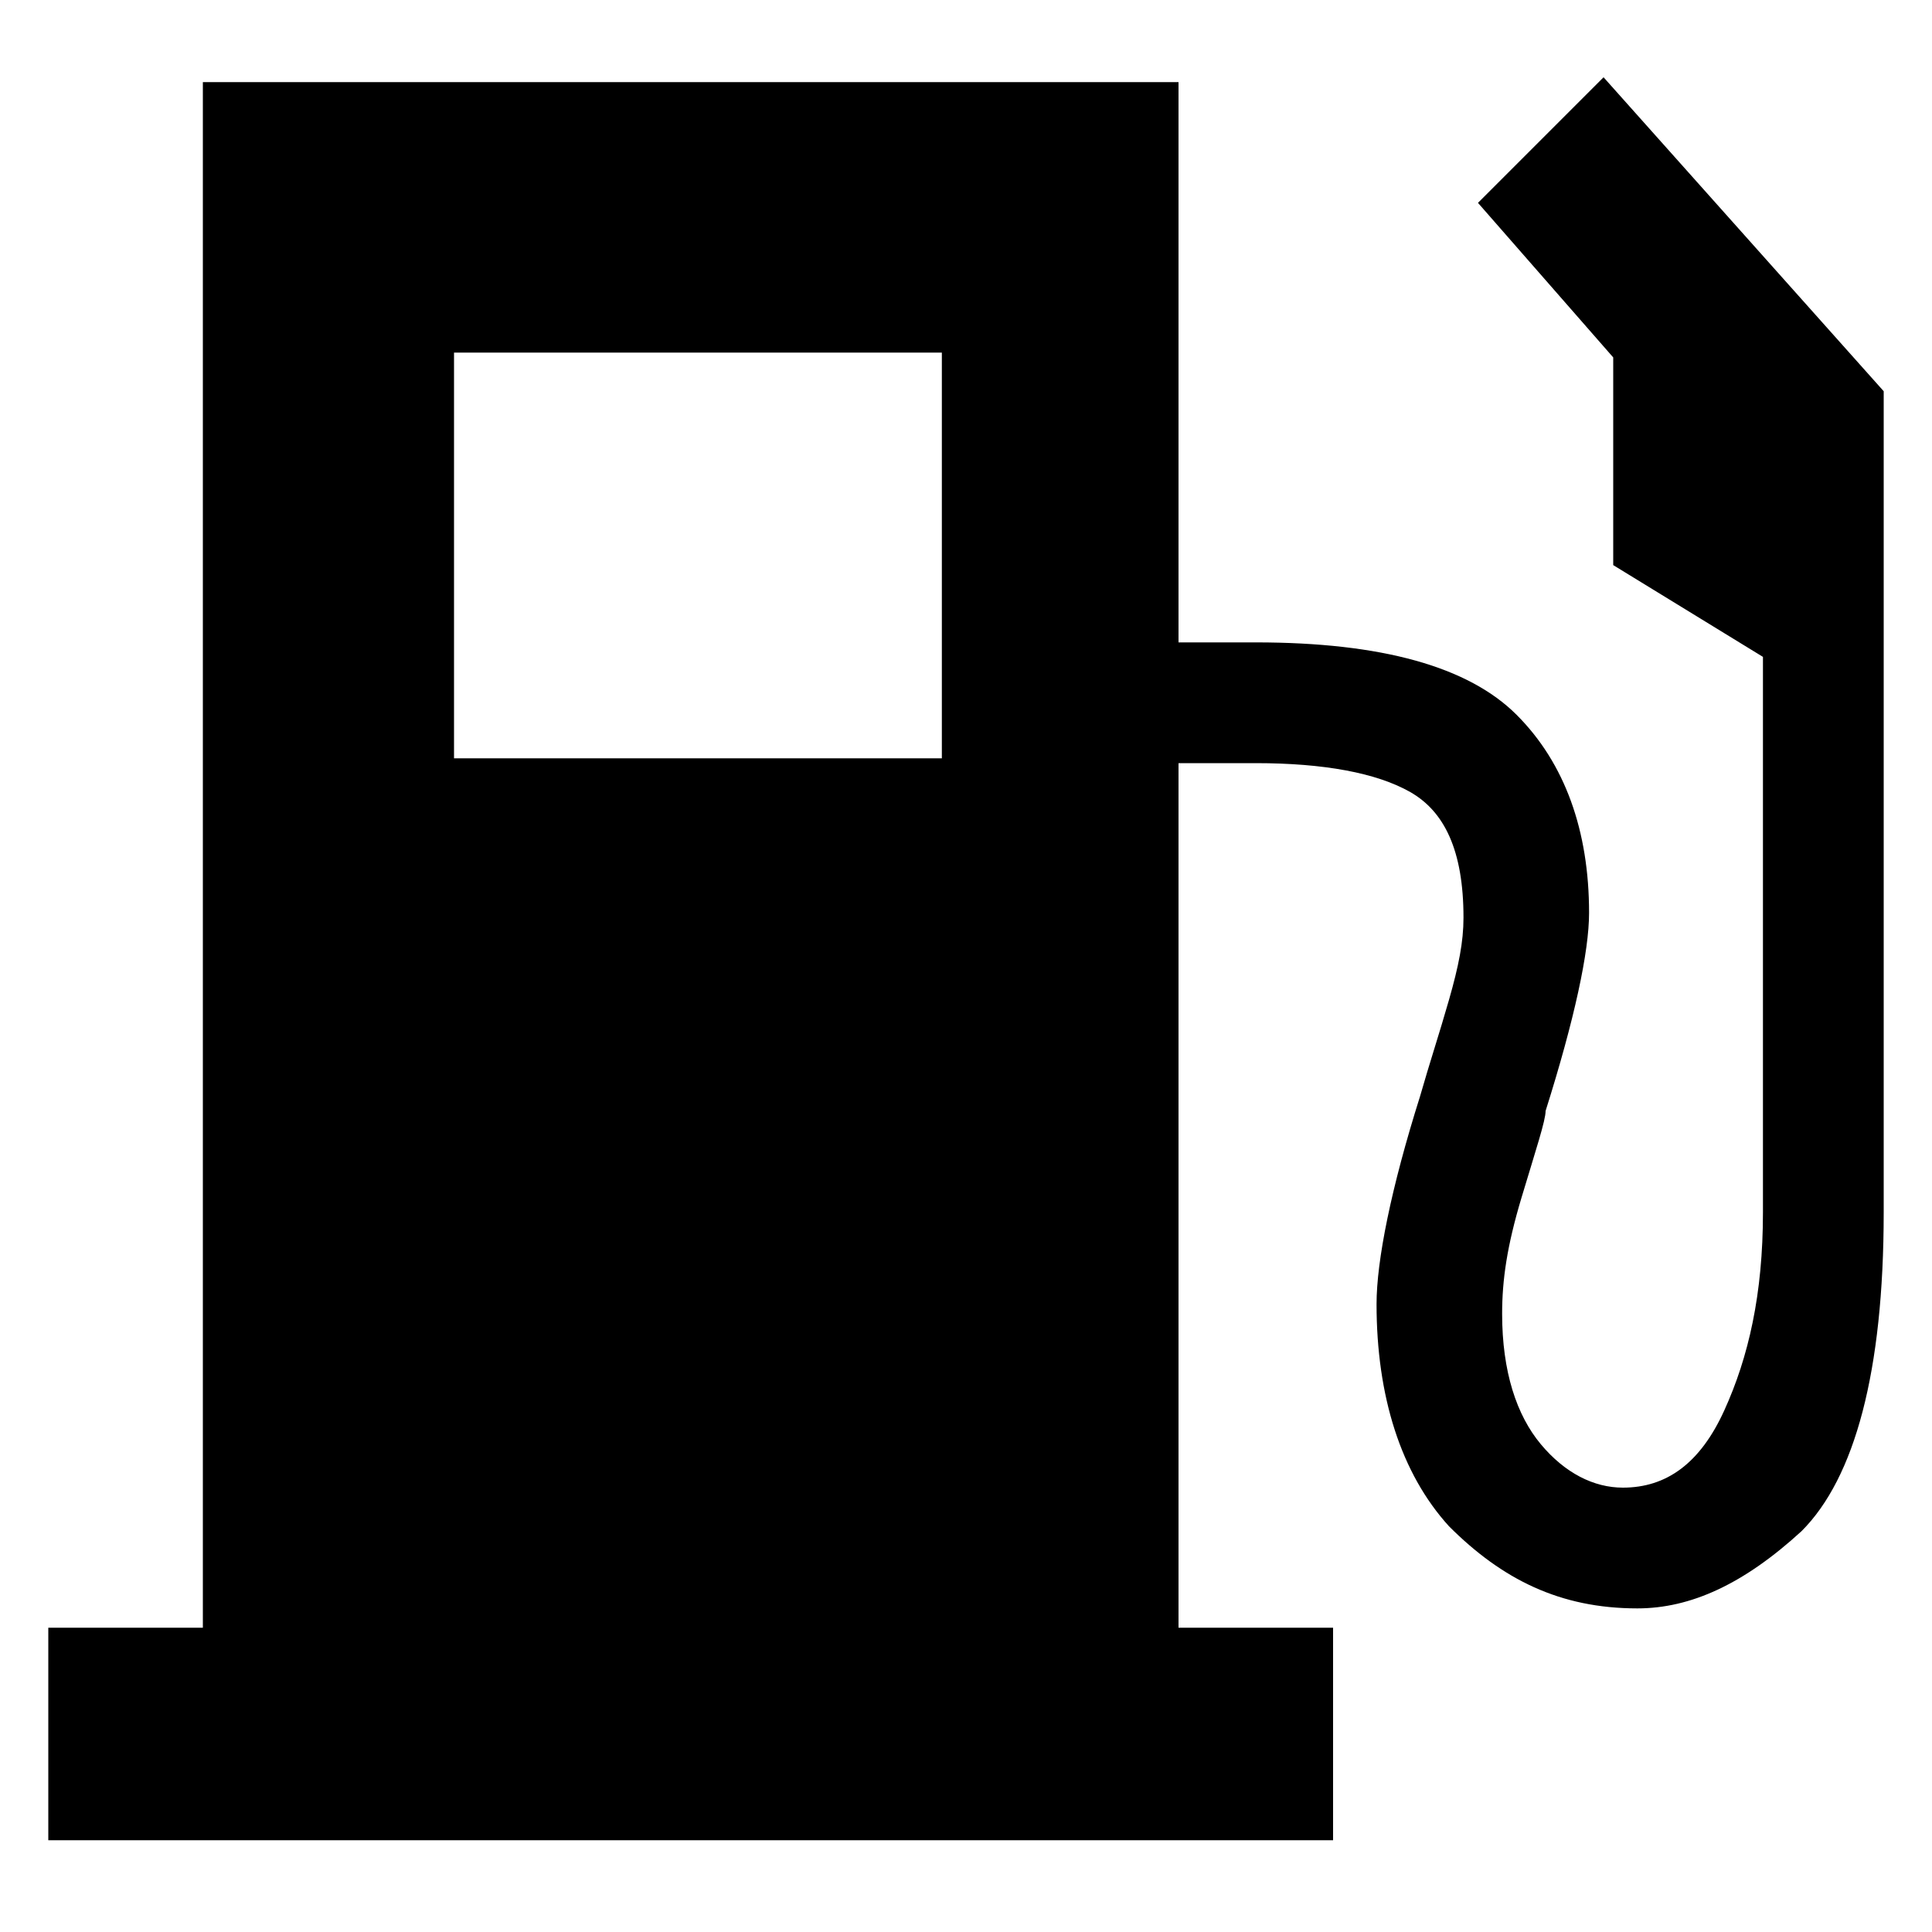
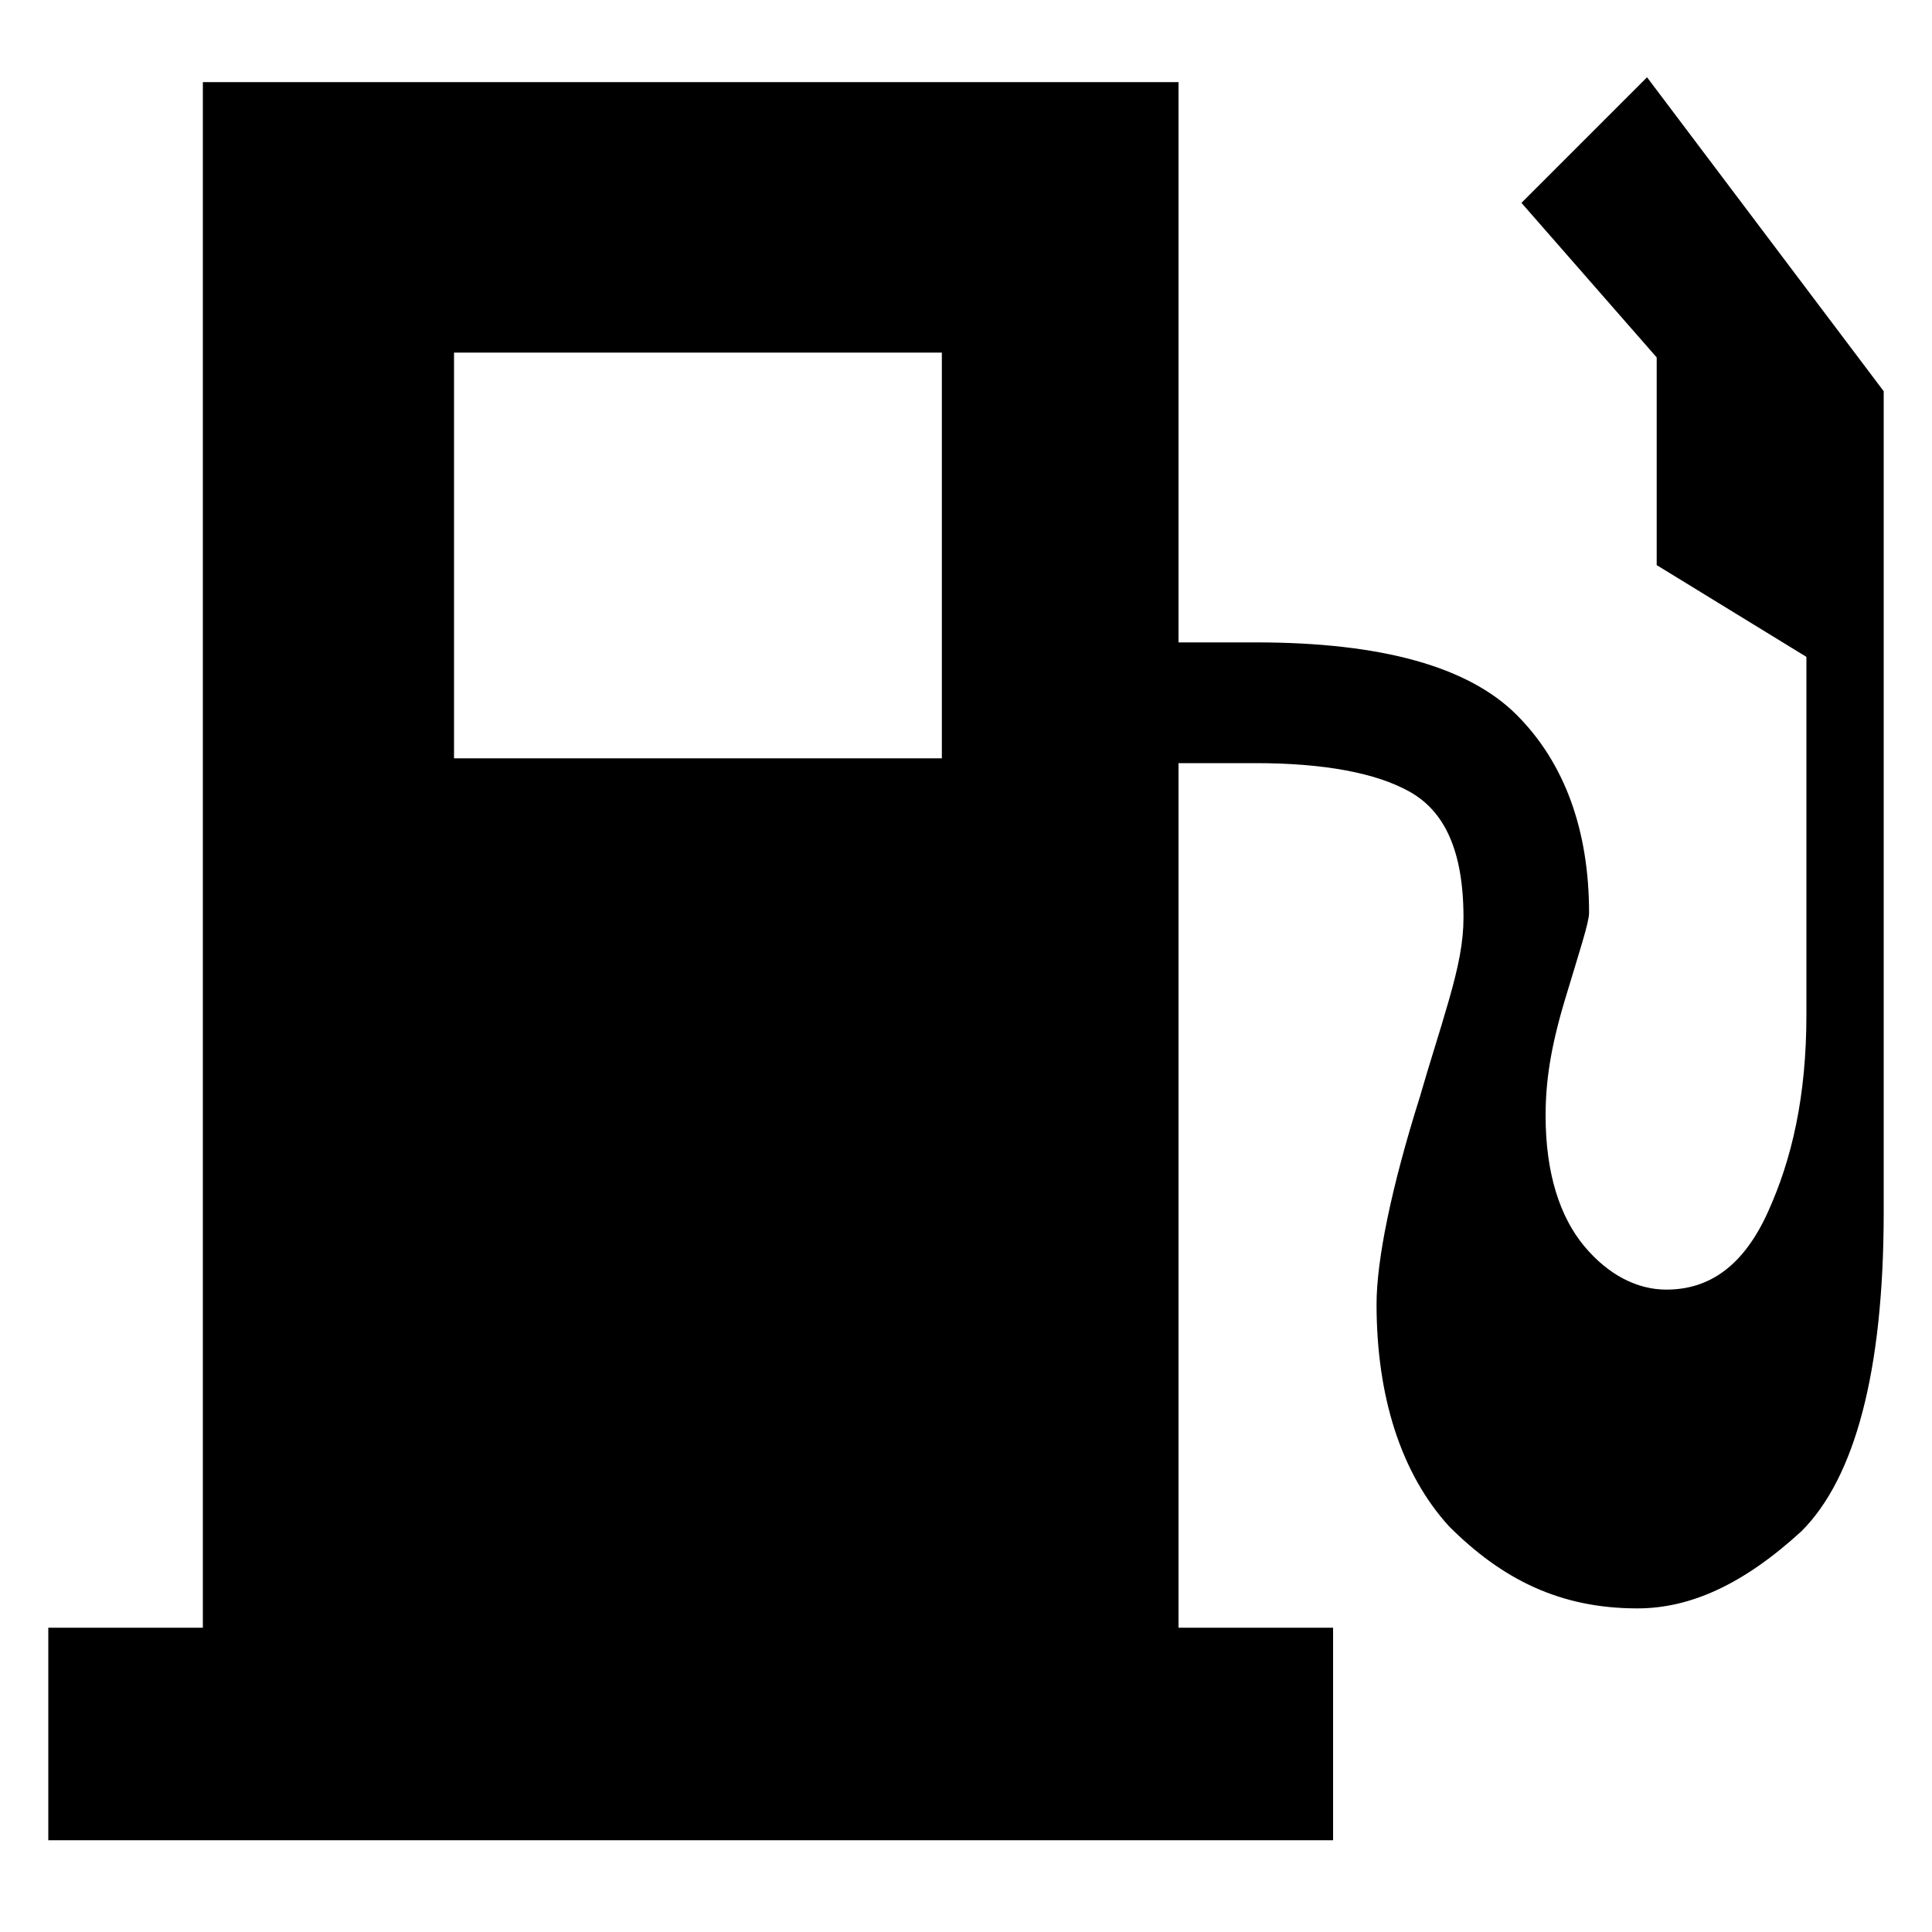
<svg xmlns="http://www.w3.org/2000/svg" version="1.1" id="Laag_1" x="0px" y="0px" viewBox="0 0 40 40" style="enable-background:new 0 0 40 40;" xml:space="preserve">
-   <path d="M39,25.1c0,3.3-0.6,5.5-1.7,6.6c-1.2,1.1-2.3,1.6-3.4,1.6c-1.6,0-2.8-0.6-3.9-1.7c-1-1.1-1.5-2.7-1.5-4.6c0-0.9,0.3-2.4,0.9-4.3c0.2-0.7,0.4-1.3,0.6-2c0.2-0.7,0.3-1.2,0.3-1.7c0-1.4-0.4-2.2-1.1-2.6c-0.7-0.4-1.8-0.6-3.2-0.6h-1.6v17.9h3.2v4.4H1v-4.4h3.2V1.7h20.2v11.6H26c2.6,0,4.4,0.5,5.4,1.5c1,1,1.5,2.4,1.5,4.1c0,0.8-0.3,2.2-0.9,4.1c0,0.2-0.2,0.8-0.5,1.8c-0.3,1-0.4,1.7-0.4,2.4c0,1.2,0.3,2.1,0.8,2.7c0.5,0.6,1.1,0.9,1.7,0.9c0.9,0,1.6-0.5,2.1-1.6c0.5-1.1,0.8-2.4,0.8-4.1V13.6l-3.1-1.9V7.4l-2.8-3.2l2.6-2.6L39,8.1V25.1z M9.4,7.3v8.4h10.1V7.3H9.4z" />
+   <path d="M39,25.1c0,3.3-0.6,5.5-1.7,6.6c-1.2,1.1-2.3,1.6-3.4,1.6c-1.6,0-2.8-0.6-3.9-1.7c-1-1.1-1.5-2.7-1.5-4.6c0-0.9,0.3-2.4,0.9-4.3c0.2-0.7,0.4-1.3,0.6-2c0.2-0.7,0.3-1.2,0.3-1.7c0-1.4-0.4-2.2-1.1-2.6c-0.7-0.4-1.8-0.6-3.2-0.6h-1.6v17.9h3.2v4.4H1v-4.4h3.2V1.7h20.2v11.6H26c2.6,0,4.4,0.5,5.4,1.5c1,1,1.5,2.4,1.5,4.1c0,0.2-0.2,0.8-0.5,1.8c-0.3,1-0.4,1.7-0.4,2.4c0,1.2,0.3,2.1,0.8,2.7c0.5,0.6,1.1,0.9,1.7,0.9c0.9,0,1.6-0.5,2.1-1.6c0.5-1.1,0.8-2.4,0.8-4.1V13.6l-3.1-1.9V7.4l-2.8-3.2l2.6-2.6L39,8.1V25.1z M9.4,7.3v8.4h10.1V7.3H9.4z" />
</svg>